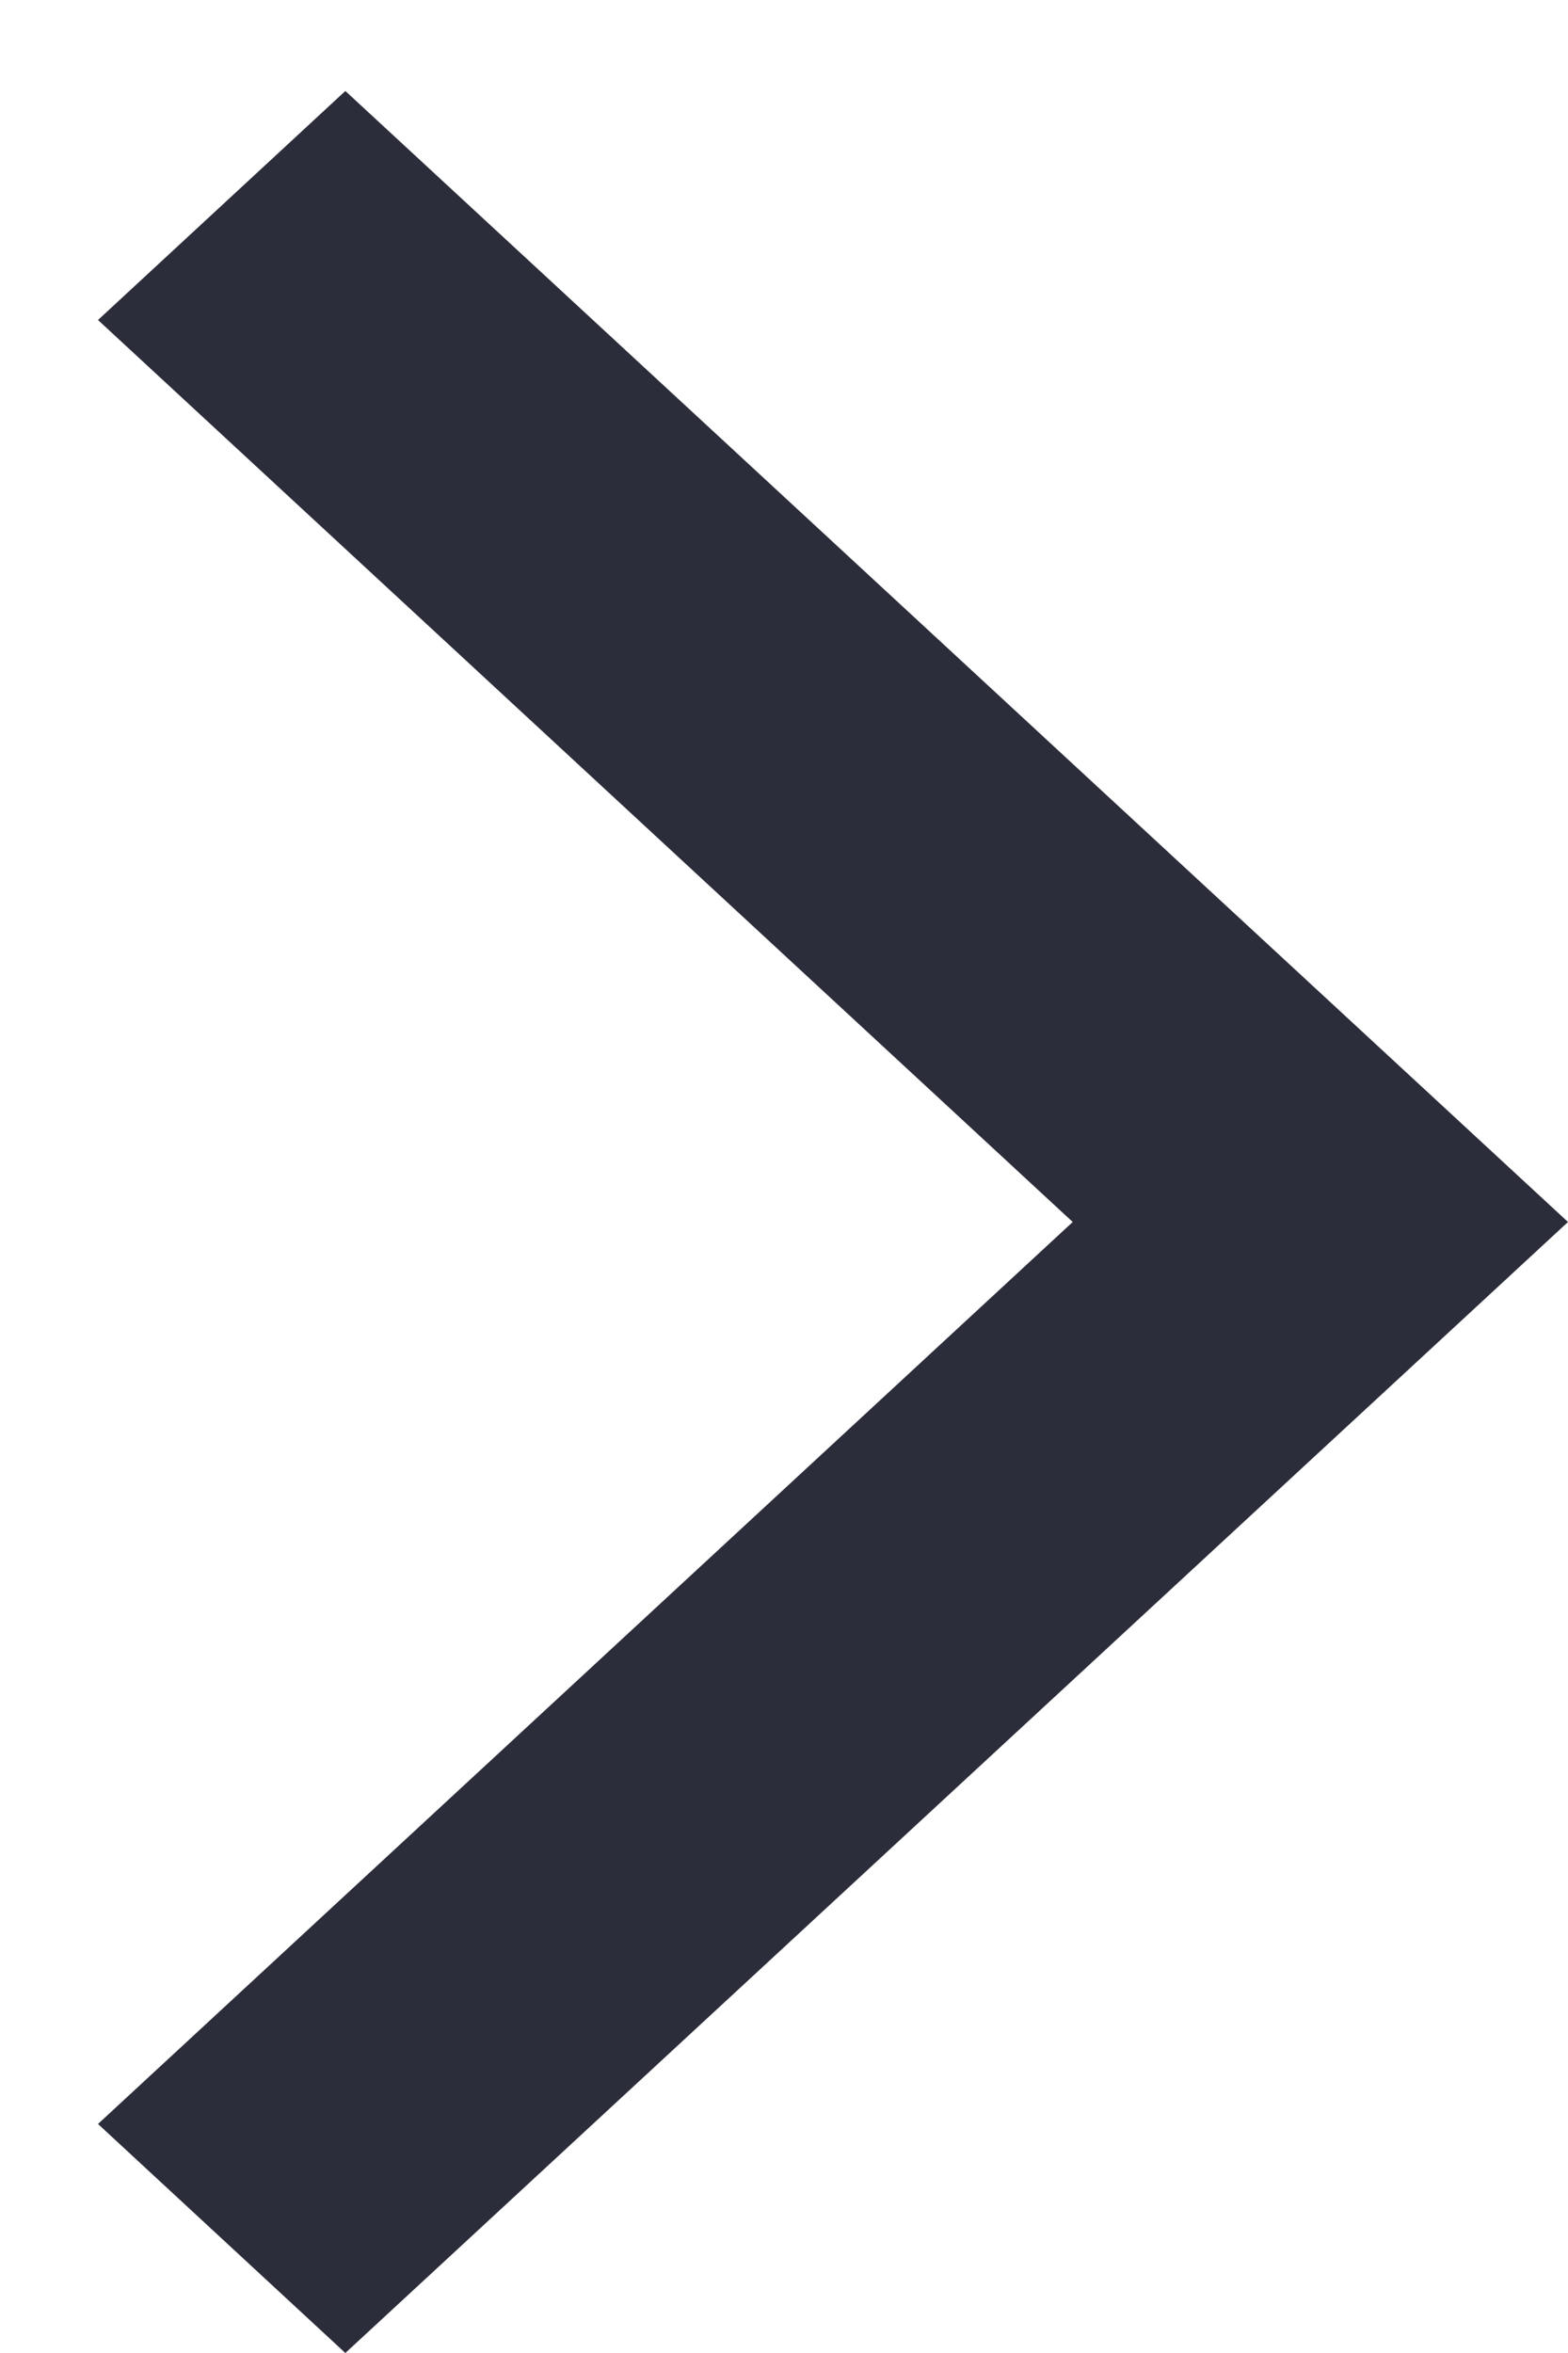
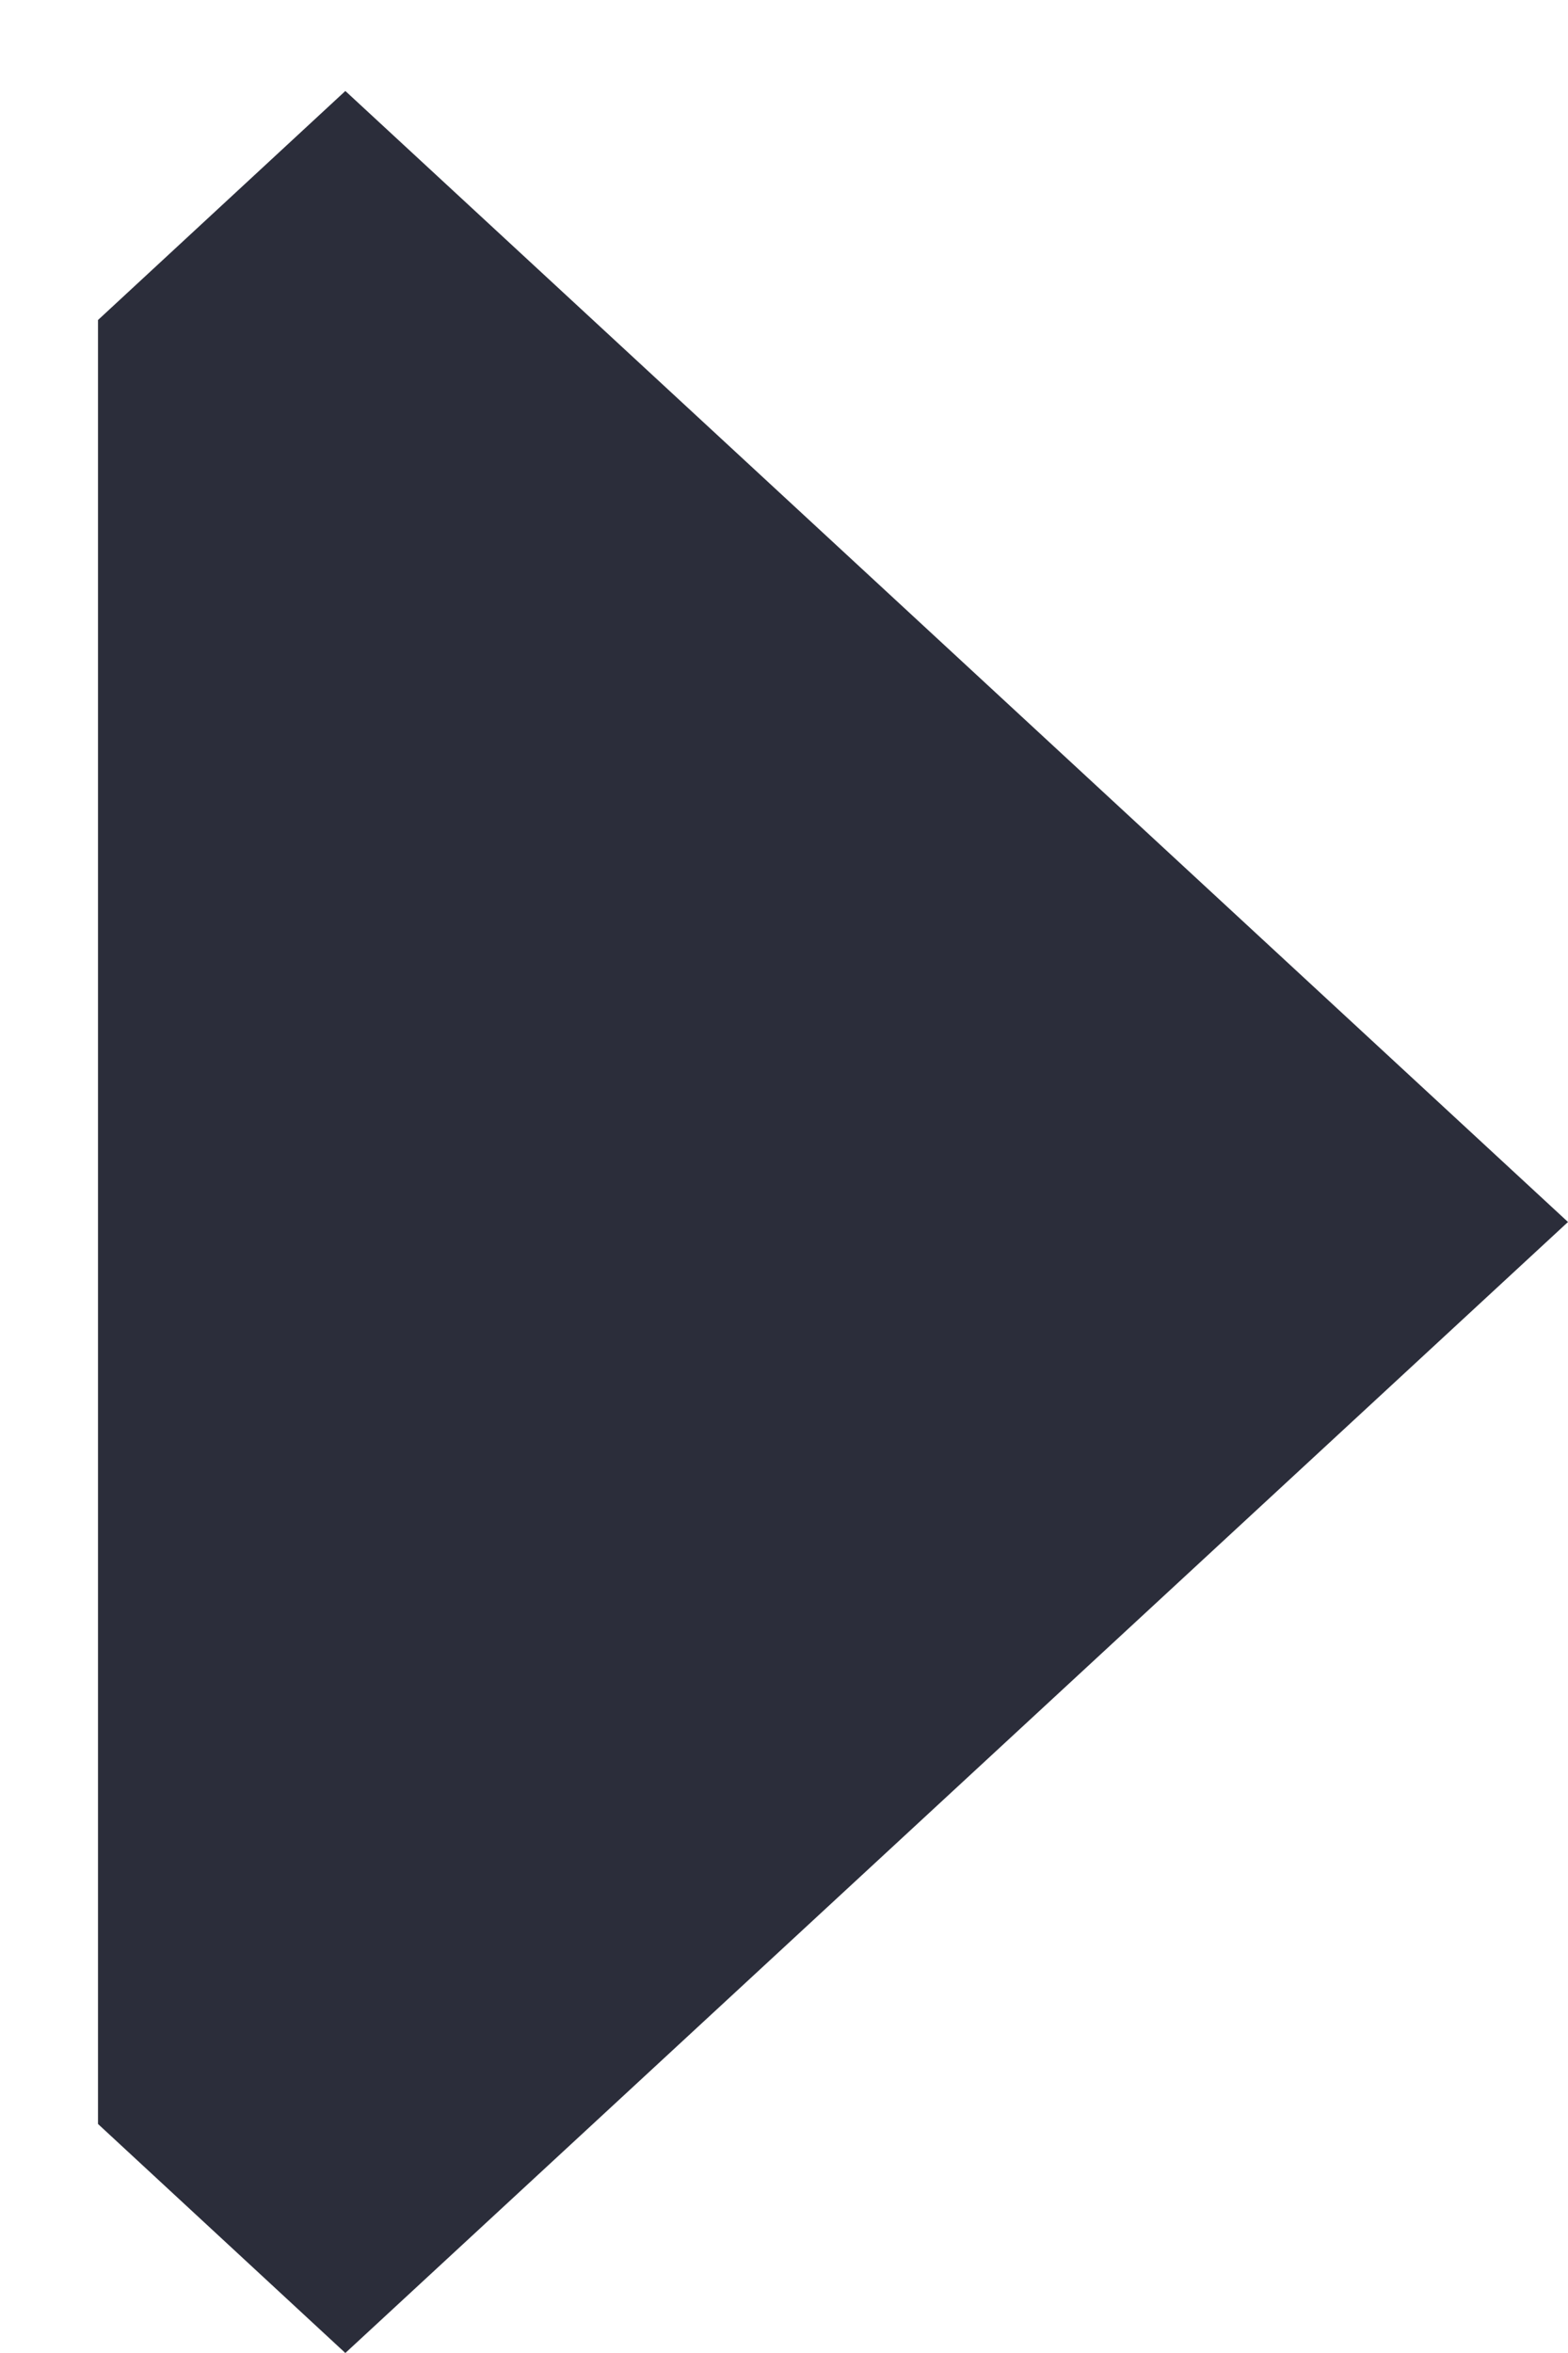
<svg xmlns="http://www.w3.org/2000/svg" width="8" height="12" viewBox="0 0 8 12" fill="none">
-   <path id="Vector" d="M0.5 10.832L1.762 12L8 6.232L1.762 0.464L0.5 1.632L5.473 6.232L0.5 10.832Z" fill="#2B2D3A" />
+   <path id="Vector" d="M0.5 10.832L1.762 12L8 6.232L1.762 0.464L0.5 1.632L0.5 10.832Z" fill="#2B2D3A" />
</svg>